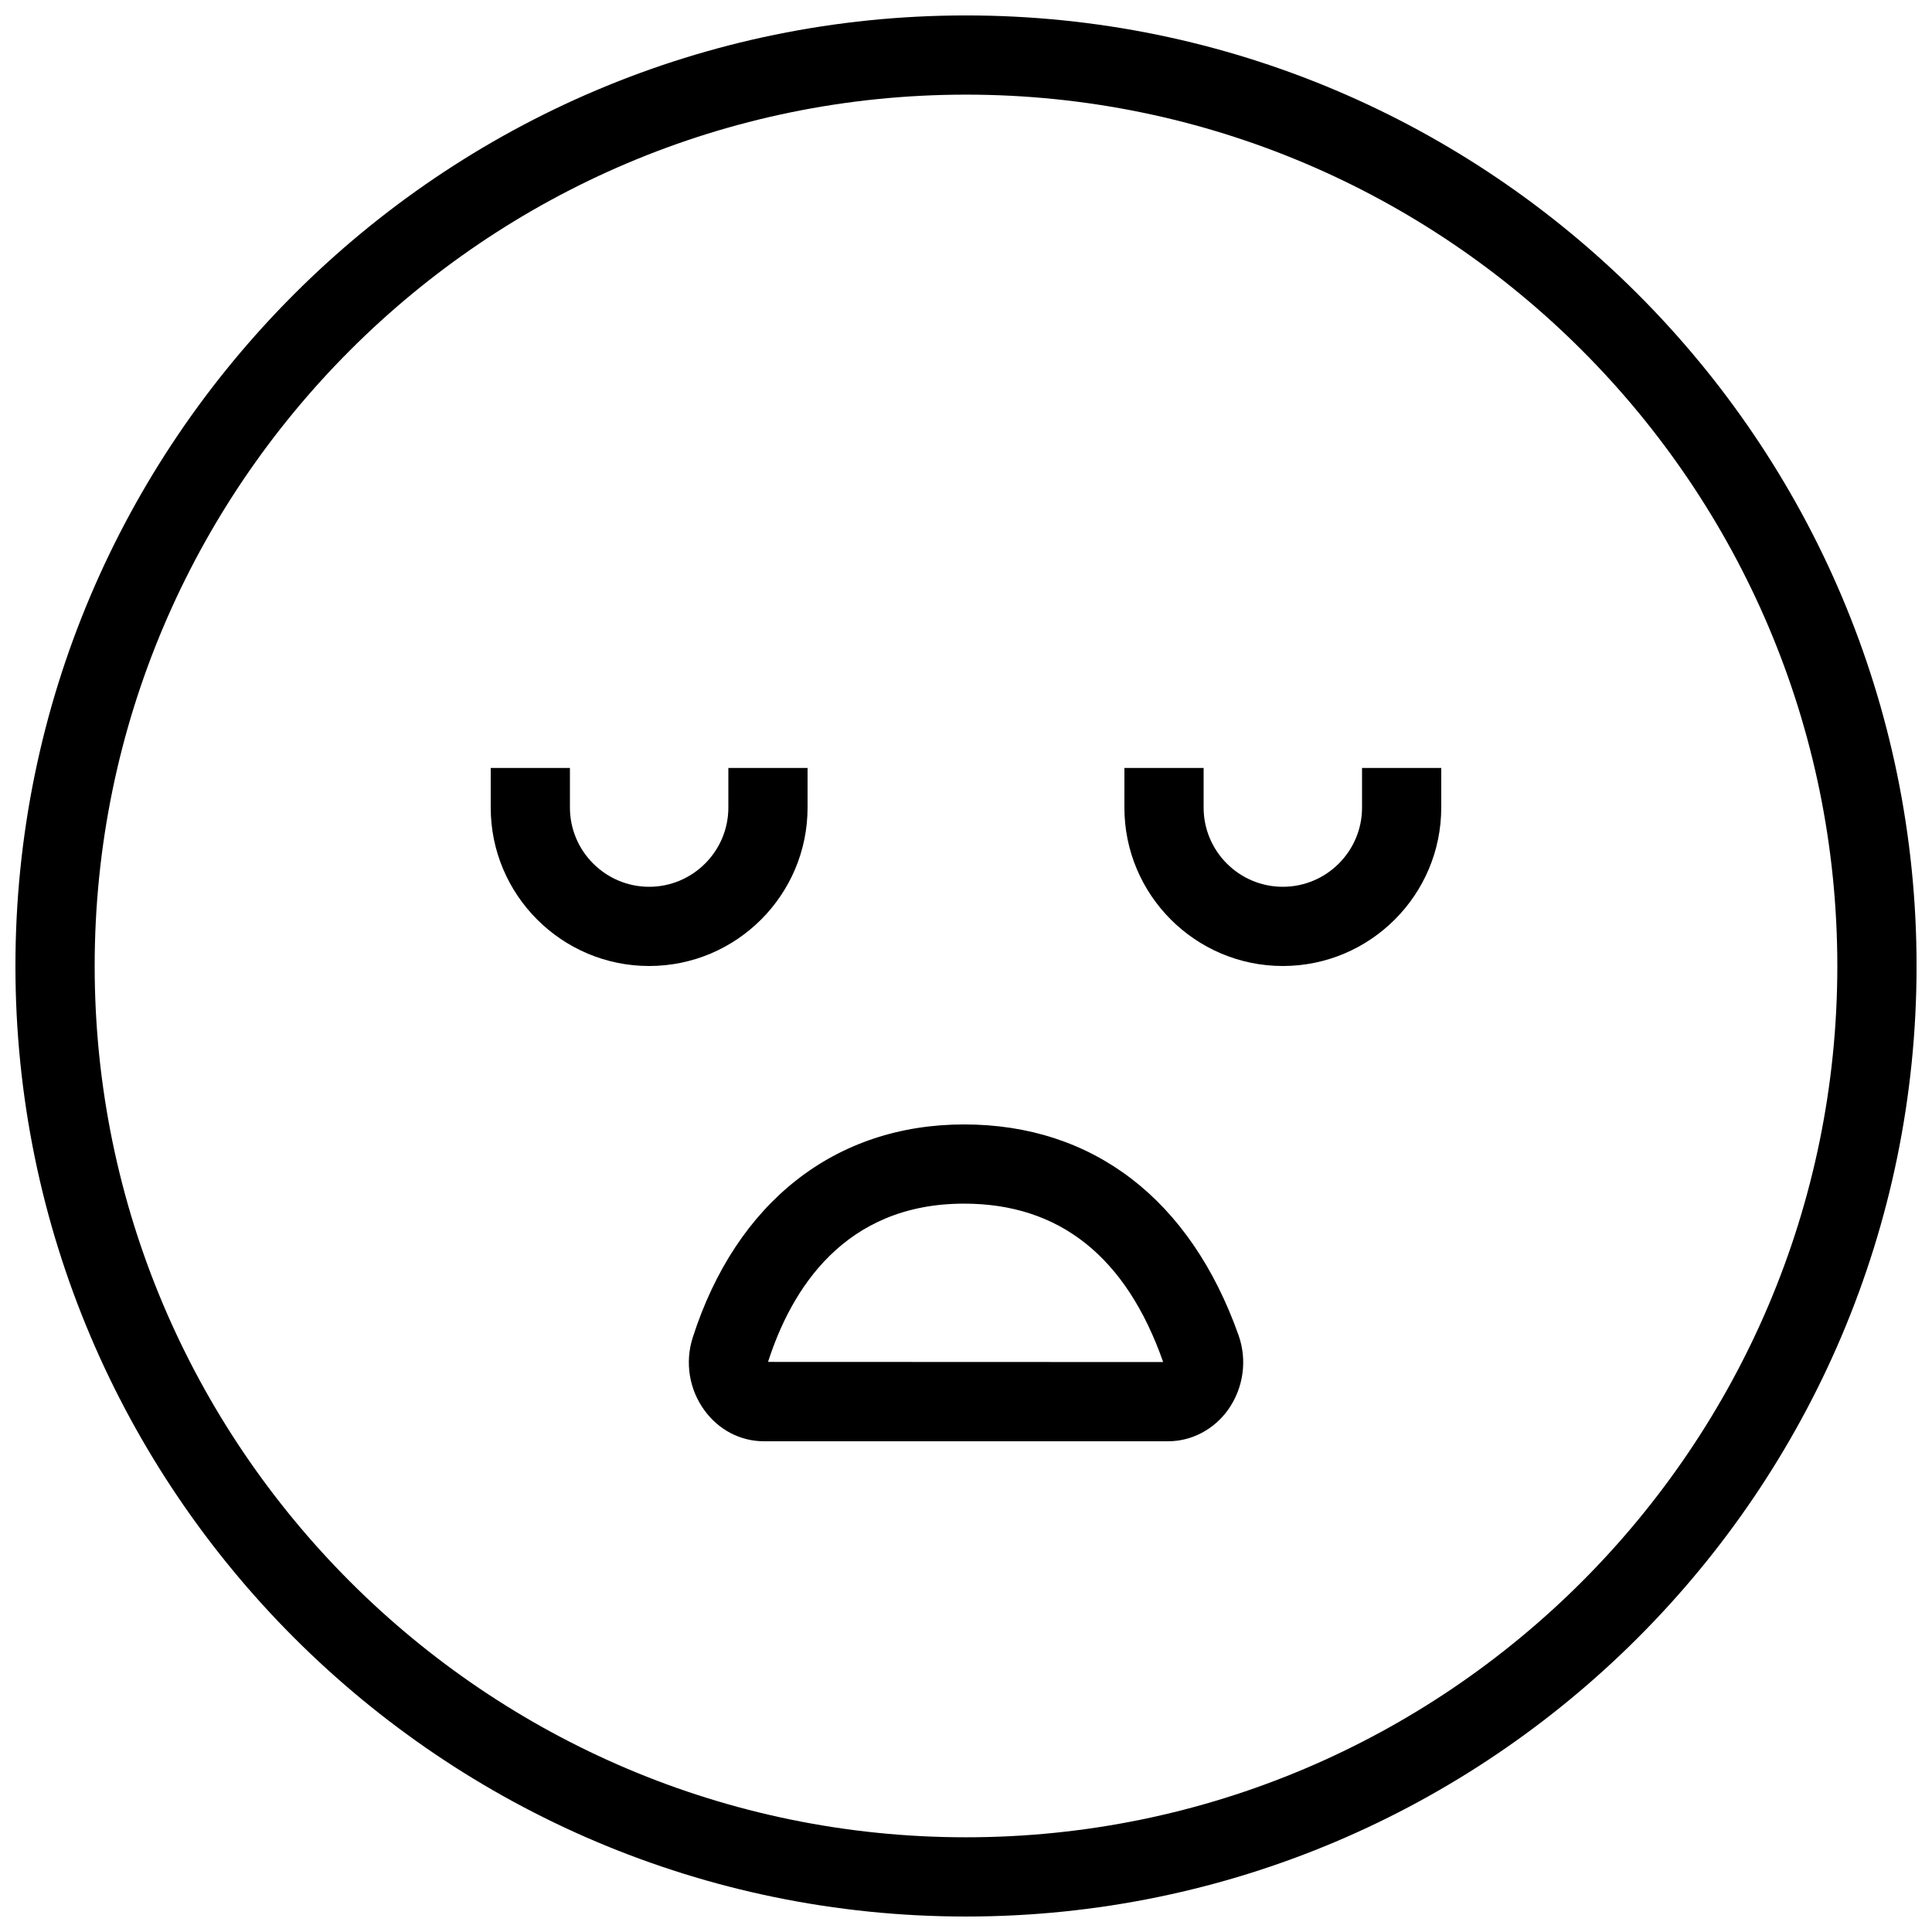
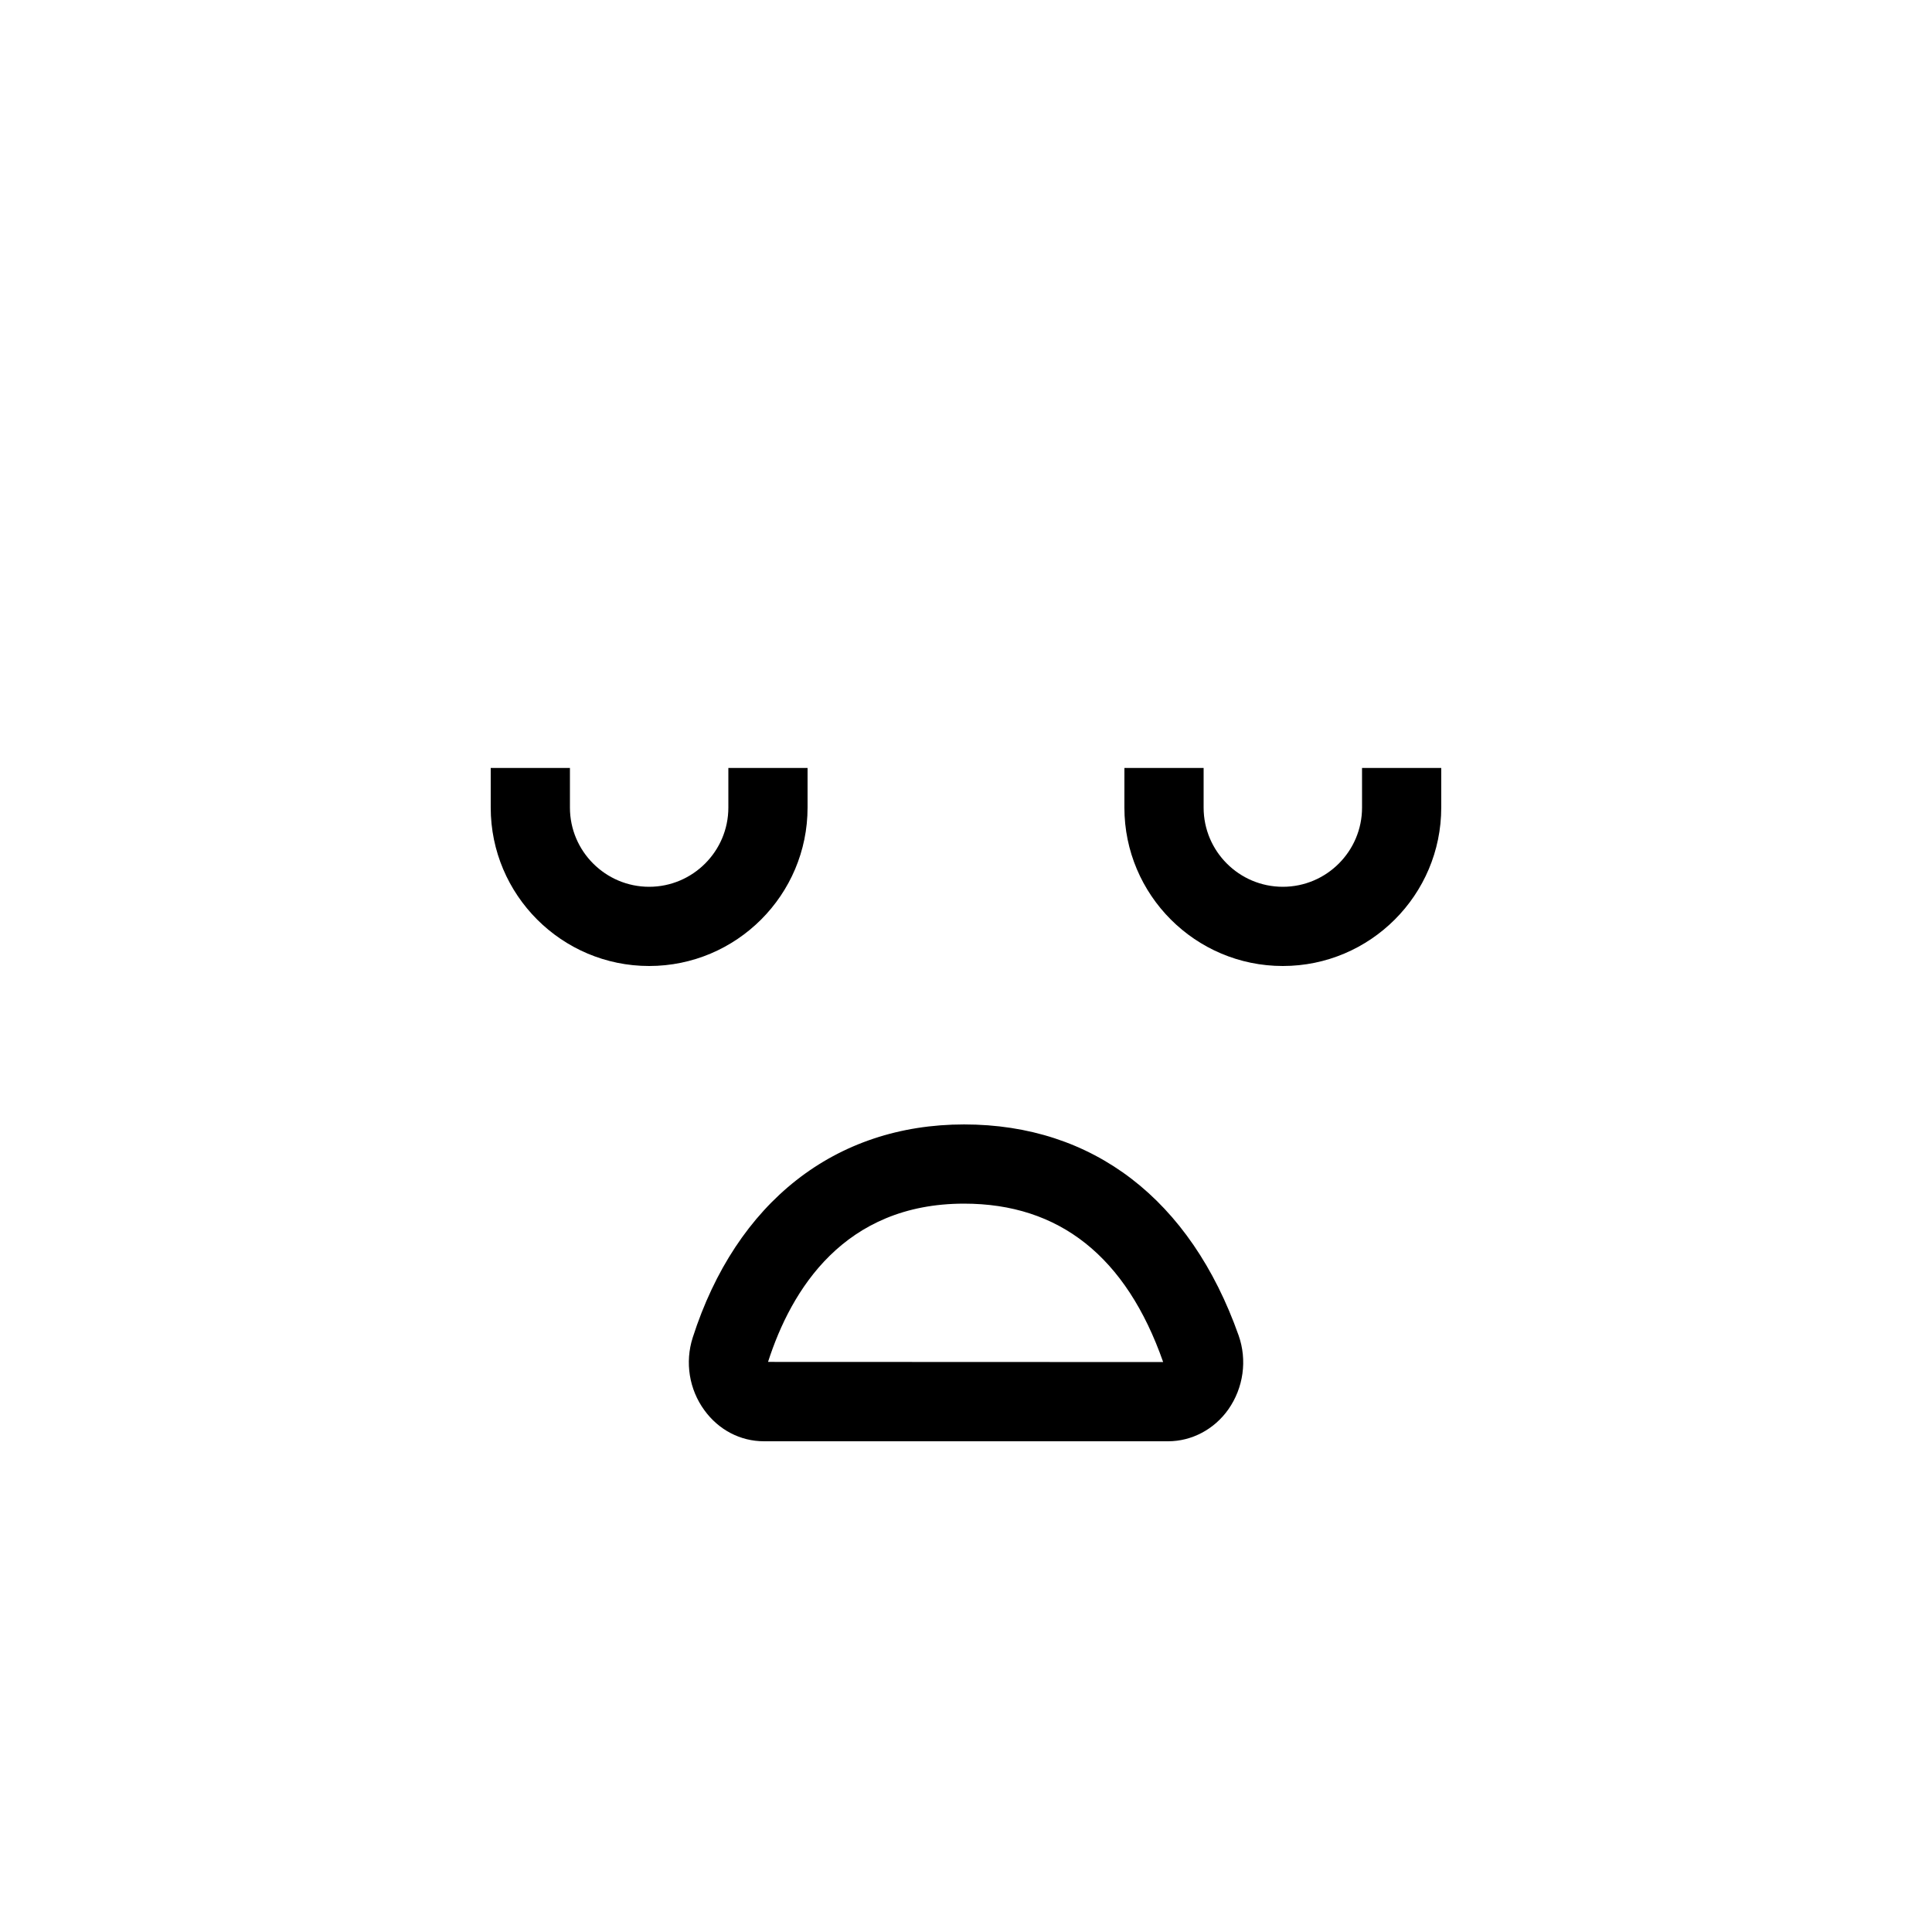
<svg xmlns="http://www.w3.org/2000/svg" width="800px" height="800px" version="1.1" viewBox="144 144 512 512">
  <defs>
    <clipPath id="a">
-       <path d="m148.09 148.09h503.81v503.81h-503.81z" />
-     </clipPath>
+       </clipPath>
  </defs>
  <g clip-path="url(#a)">
    <path d="m400 651.9c-138.91 0-251.91-113-251.91-251.9 0-138.91 113-251.91 251.91-251.91s251.91 113 251.91 251.91c-0.004 138.9-113 251.9-251.91 251.9zm0-482.82c-127.32 0-230.91 103.6-230.91 230.91s103.6 230.91 230.91 230.91 230.91-103.6 230.91-230.91c-0.004-127.32-103.6-230.91-230.91-230.91z" />
  </g>
  <path d="m453.57 525.95h-107.12c-6.234 0-11.988-3-15.785-8.23-4.031-5.519-5.184-12.699-3.086-19.25 11.523-35.895 37.742-56.484 71.918-56.484 34.133 0 59.973 19.836 72.738 55.883 2.332 6.57 1.301 13.918-2.707 19.629-3.738 5.305-9.703 8.453-15.957 8.453zm-54.074-62.973c-31.805 0-45.805 22.797-51.957 41.941l104.71 0.039c-9.824-28.023-27.582-41.98-52.75-41.98z" />
  <path d="m316.03 400c-23.152 0-41.984-18.828-41.984-41.984v-10.496h20.992v10.496c0 11.566 9.426 20.992 20.992 20.992s20.992-9.426 20.992-20.992v-10.496h20.992v10.496c0 23.152-18.832 41.984-41.984 41.984z" />
  <path d="m483.96 400c-23.152 0-41.984-18.828-41.984-41.984l0.004-10.496h20.992v10.496c0 11.566 9.406 20.992 20.992 20.992s20.992-9.426 20.992-20.992l-0.004-10.496h20.992v10.496c0 23.152-18.828 41.984-41.984 41.984z" />
</svg>